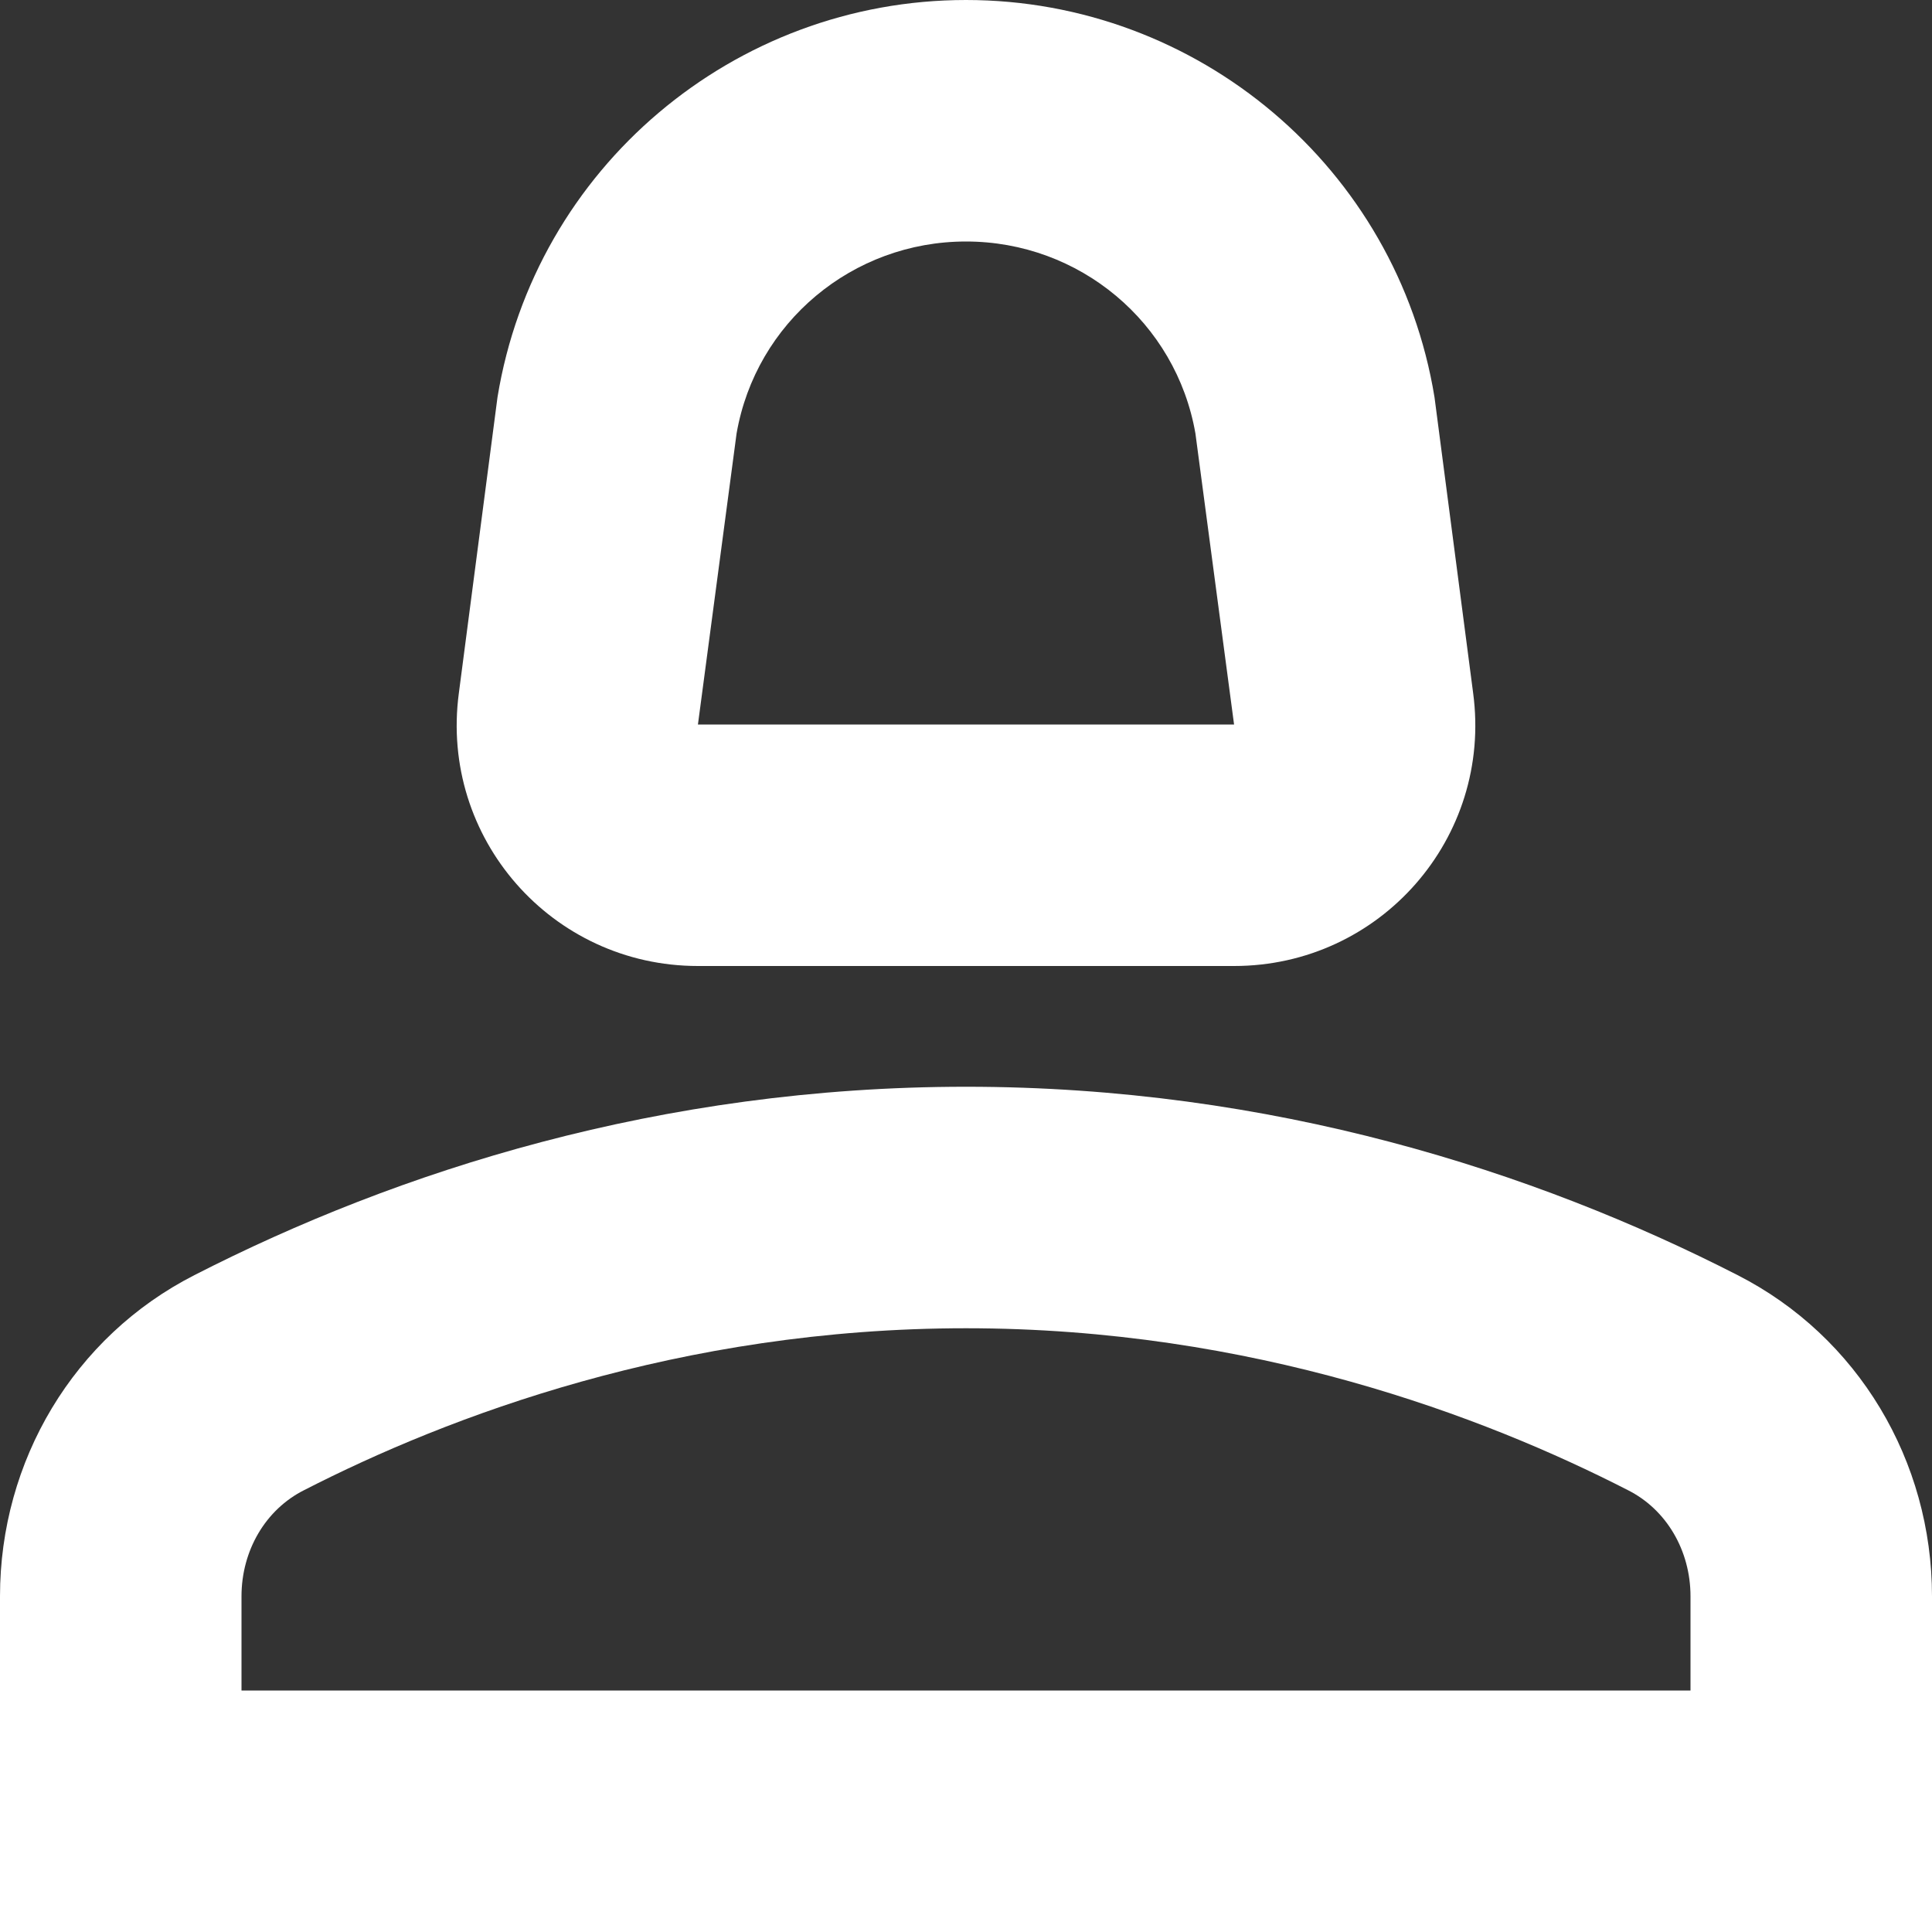
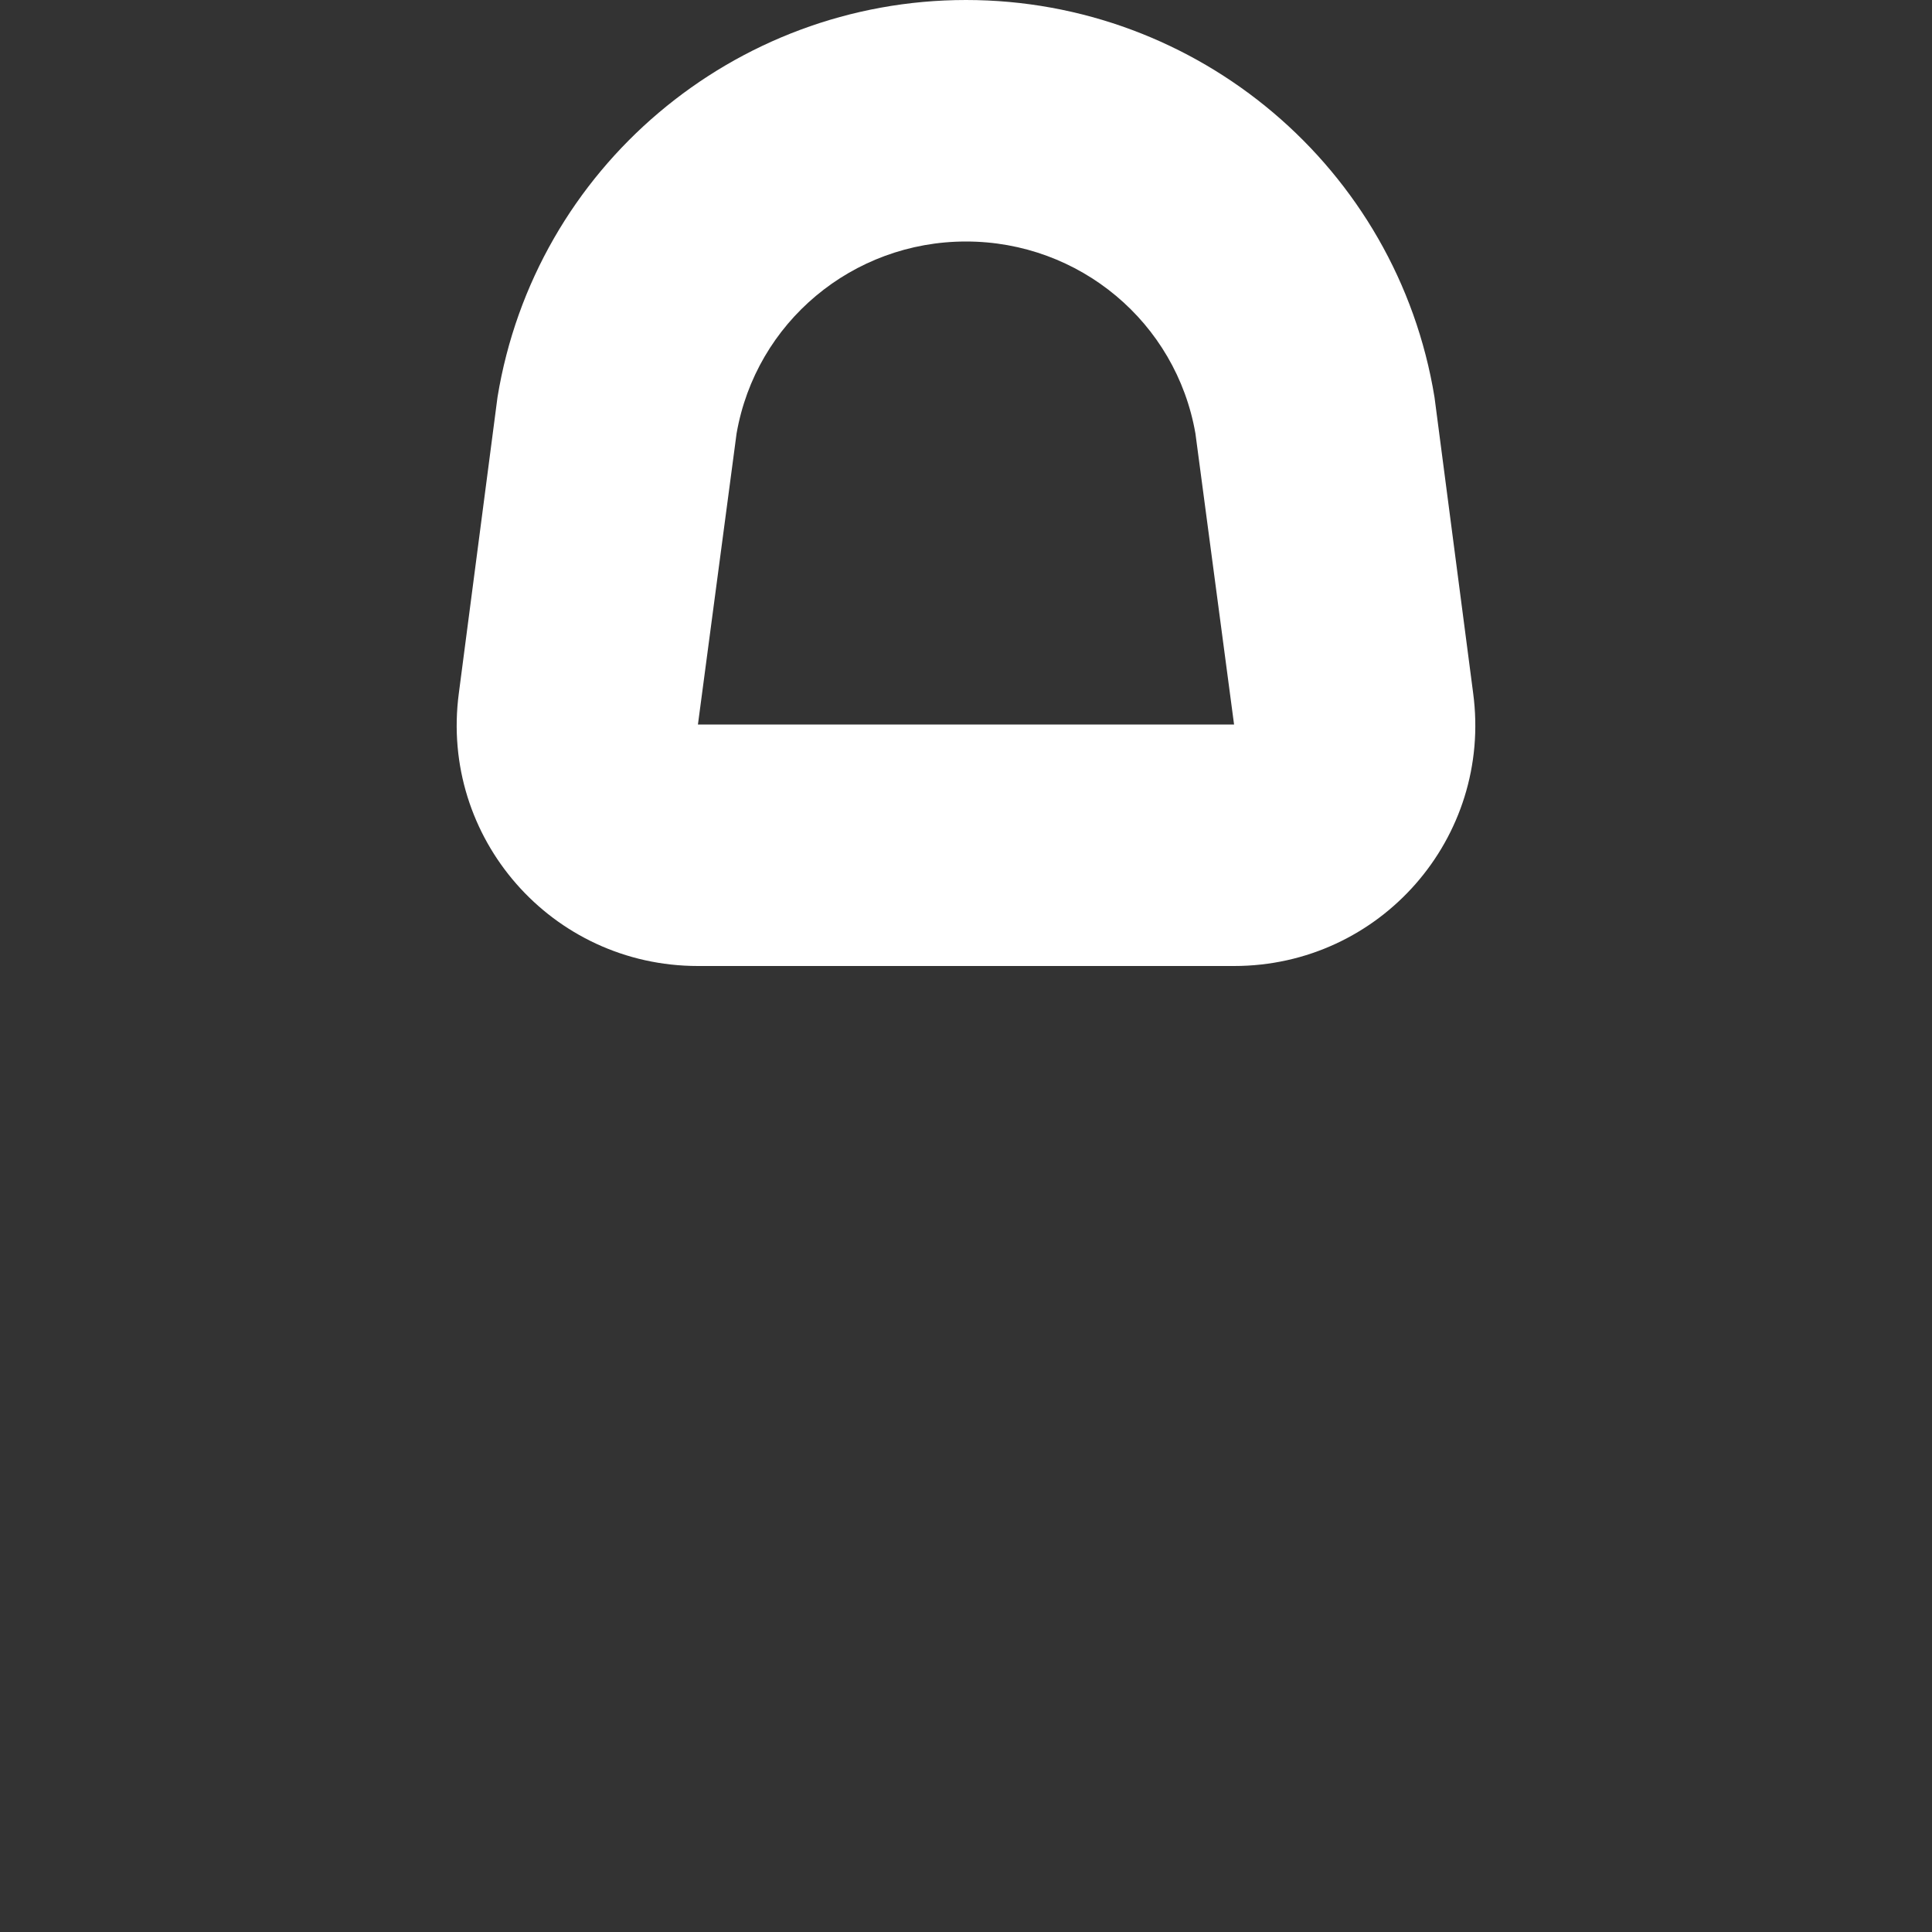
<svg xmlns="http://www.w3.org/2000/svg" width="16" height="16" viewBox="0 0 16 16" fill="none">
  <rect x="0" y="0" width="16" height="16" fill="#333333" stroke="none" />
-   <path d="M14.39 10.56C12.71 9.7 10.53 9 8 9C5.47 9 3.29 9.7 1.61 10.56C0.61 11.07 0 12.1 0 13.22V16H16V13.22C16 12.1 15.39 11.07 14.39 10.56ZM14 14H2V13.22C2 12.84 2.2 12.5 2.52 12.34C3.71 11.73 5.63 11 8 11C10.37 11 12.29 11.73 13.48 12.34C13.8 12.5 14 12.84 14 13.22V14Z" fill="white" />
  <path d="M5.78 8H10.22C11.43 8 12.36 6.94 12.2 5.74L11.88 3.29C11.57 1.39 9.92 0 8 0C6.08 0 4.43 1.39 4.12 3.29L3.8 5.74C3.64 6.94 4.57 8 5.78 8ZM6.1 3.59C6.26 2.67 7.06 2 8 2C8.94 2 9.74 2.67 9.9 3.59L10.22 6H5.78L6.1 3.59Z" fill="white" />
</svg>